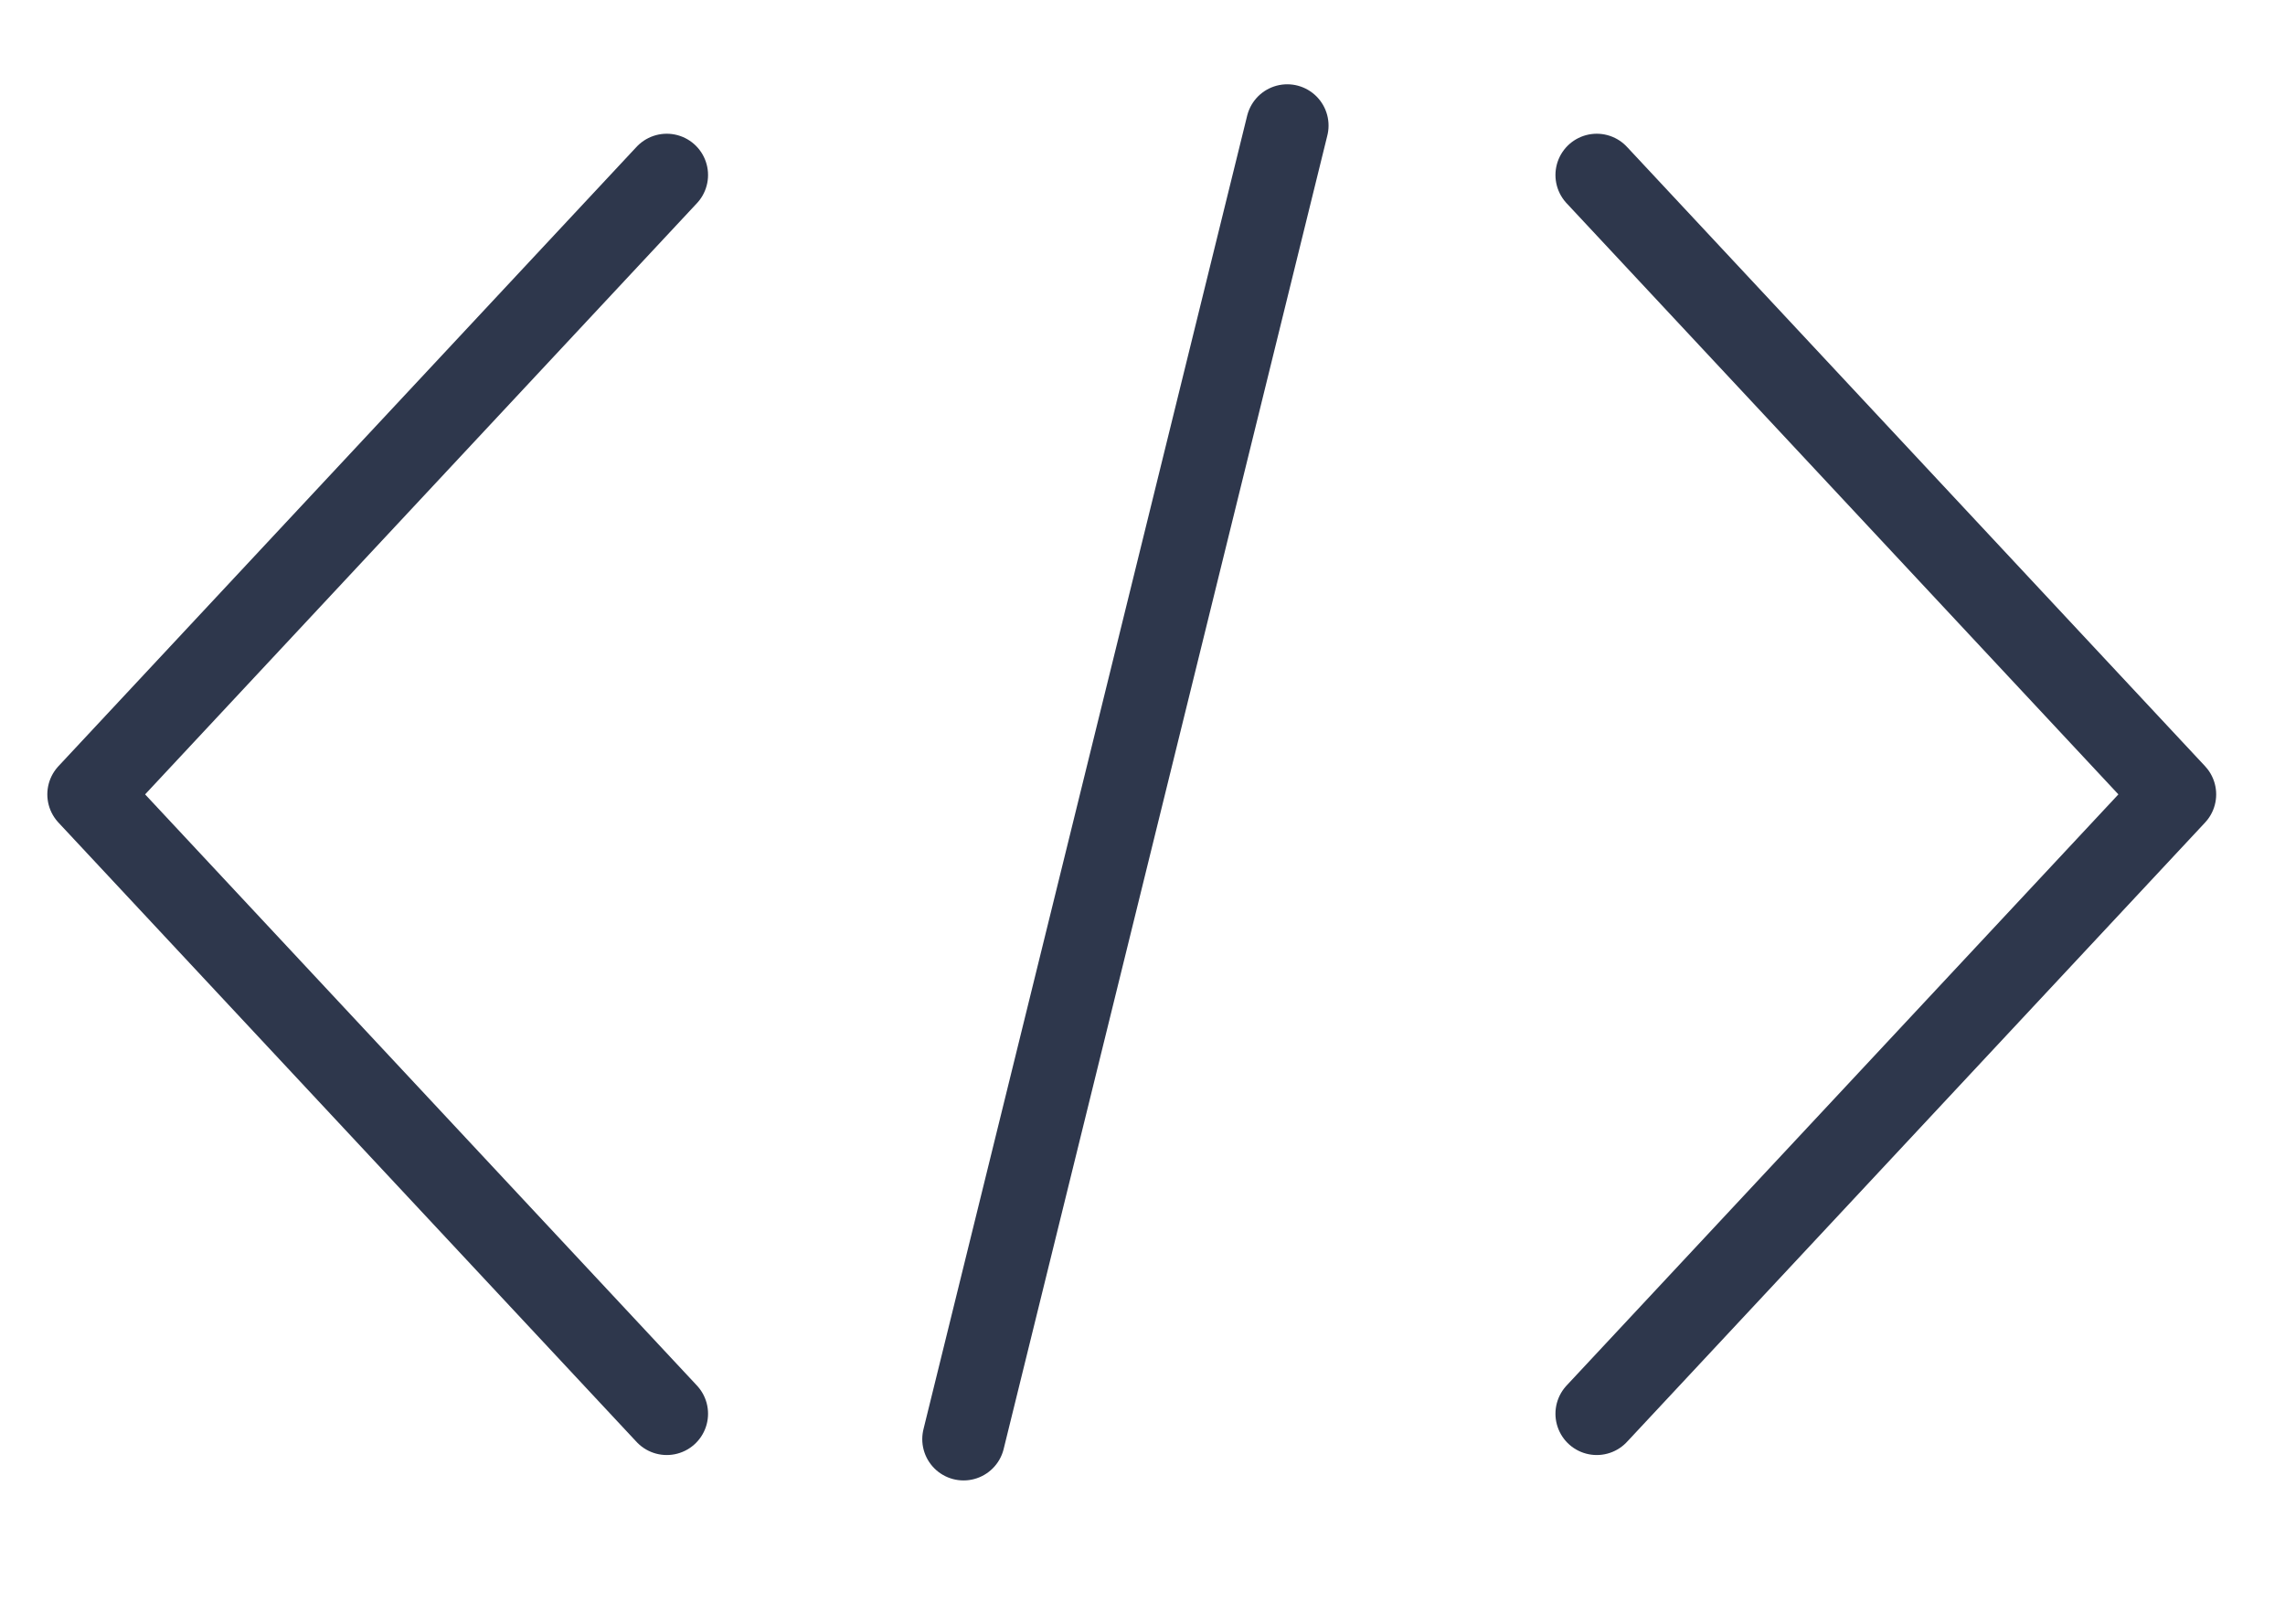
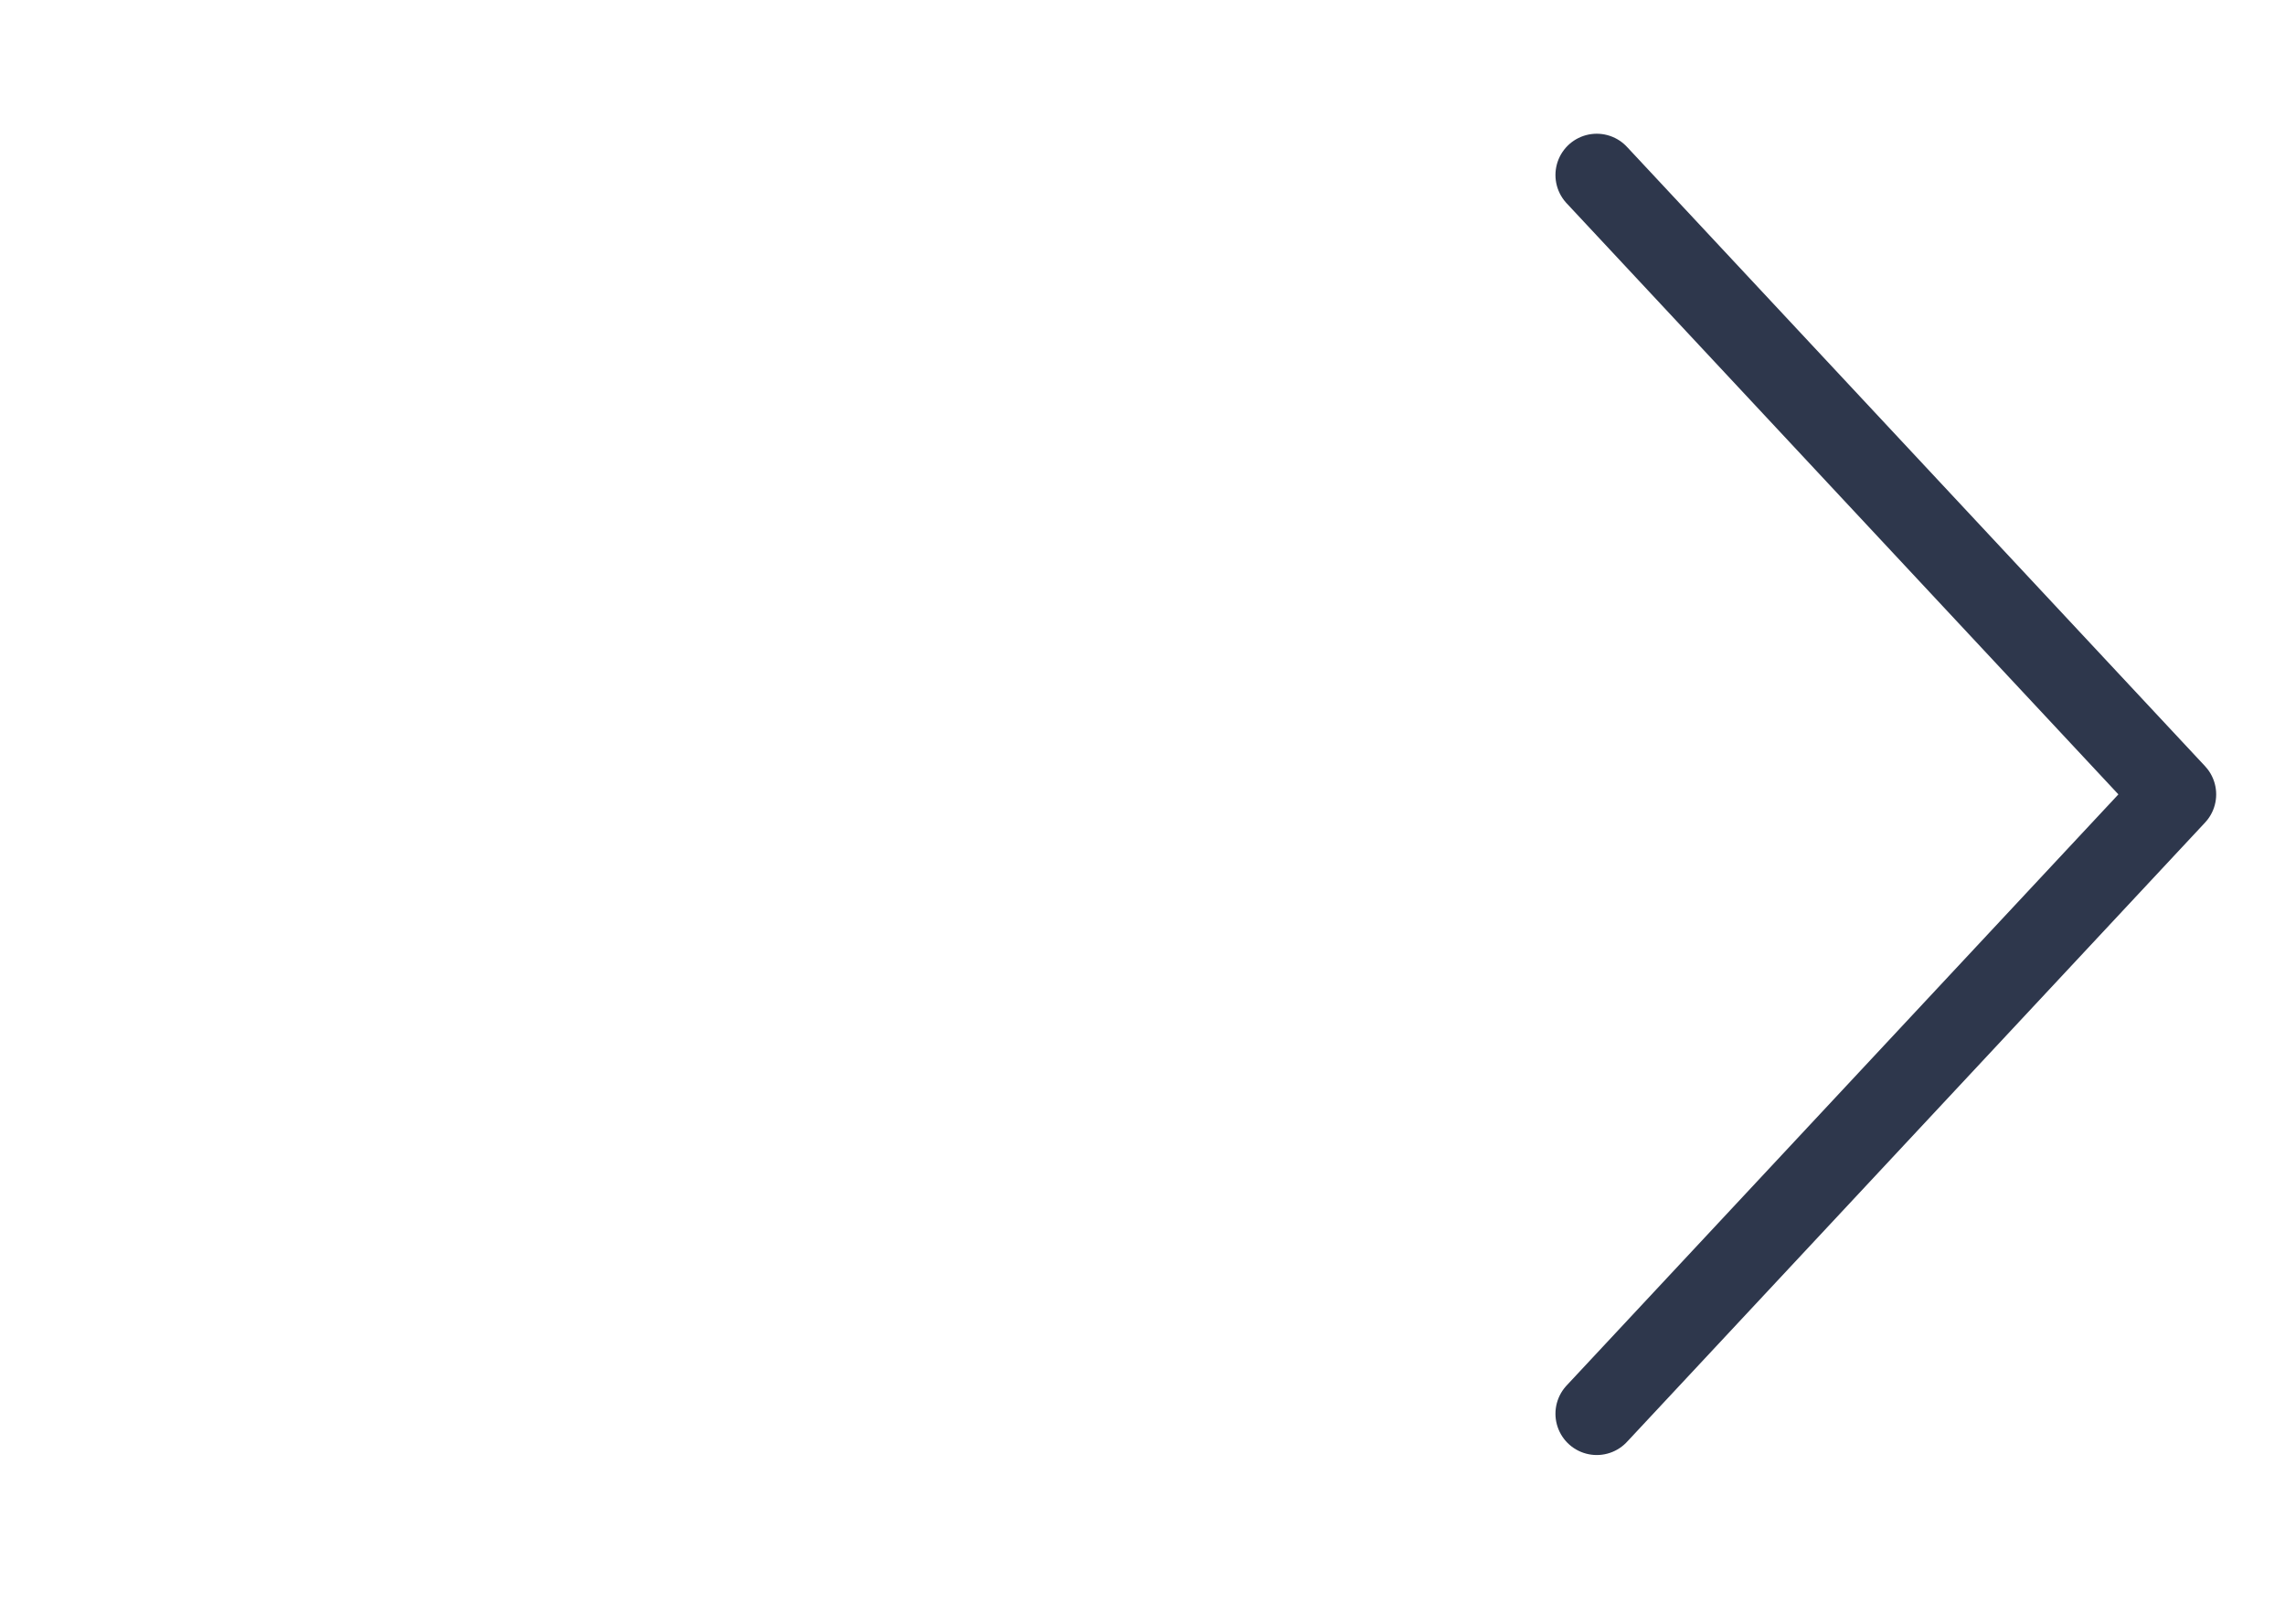
<svg xmlns="http://www.w3.org/2000/svg" width="83" height="59" viewBox="0 0 83 59" fill="none">
-   <path d="M24.219 6.358L3.219 28.858L24.219 51.358" stroke="#2E374C" stroke-width="3" stroke-linecap="round" stroke-linejoin="round" />
-   <path d="M35 52.281L46.758 4.562" stroke="#2E374C" stroke-width="3" stroke-linecap="round" />
  <path d="M58 6.358L79 28.858L58 51.358" stroke="#2E374C" stroke-width="3" stroke-linecap="round" stroke-linejoin="round" />
</svg>